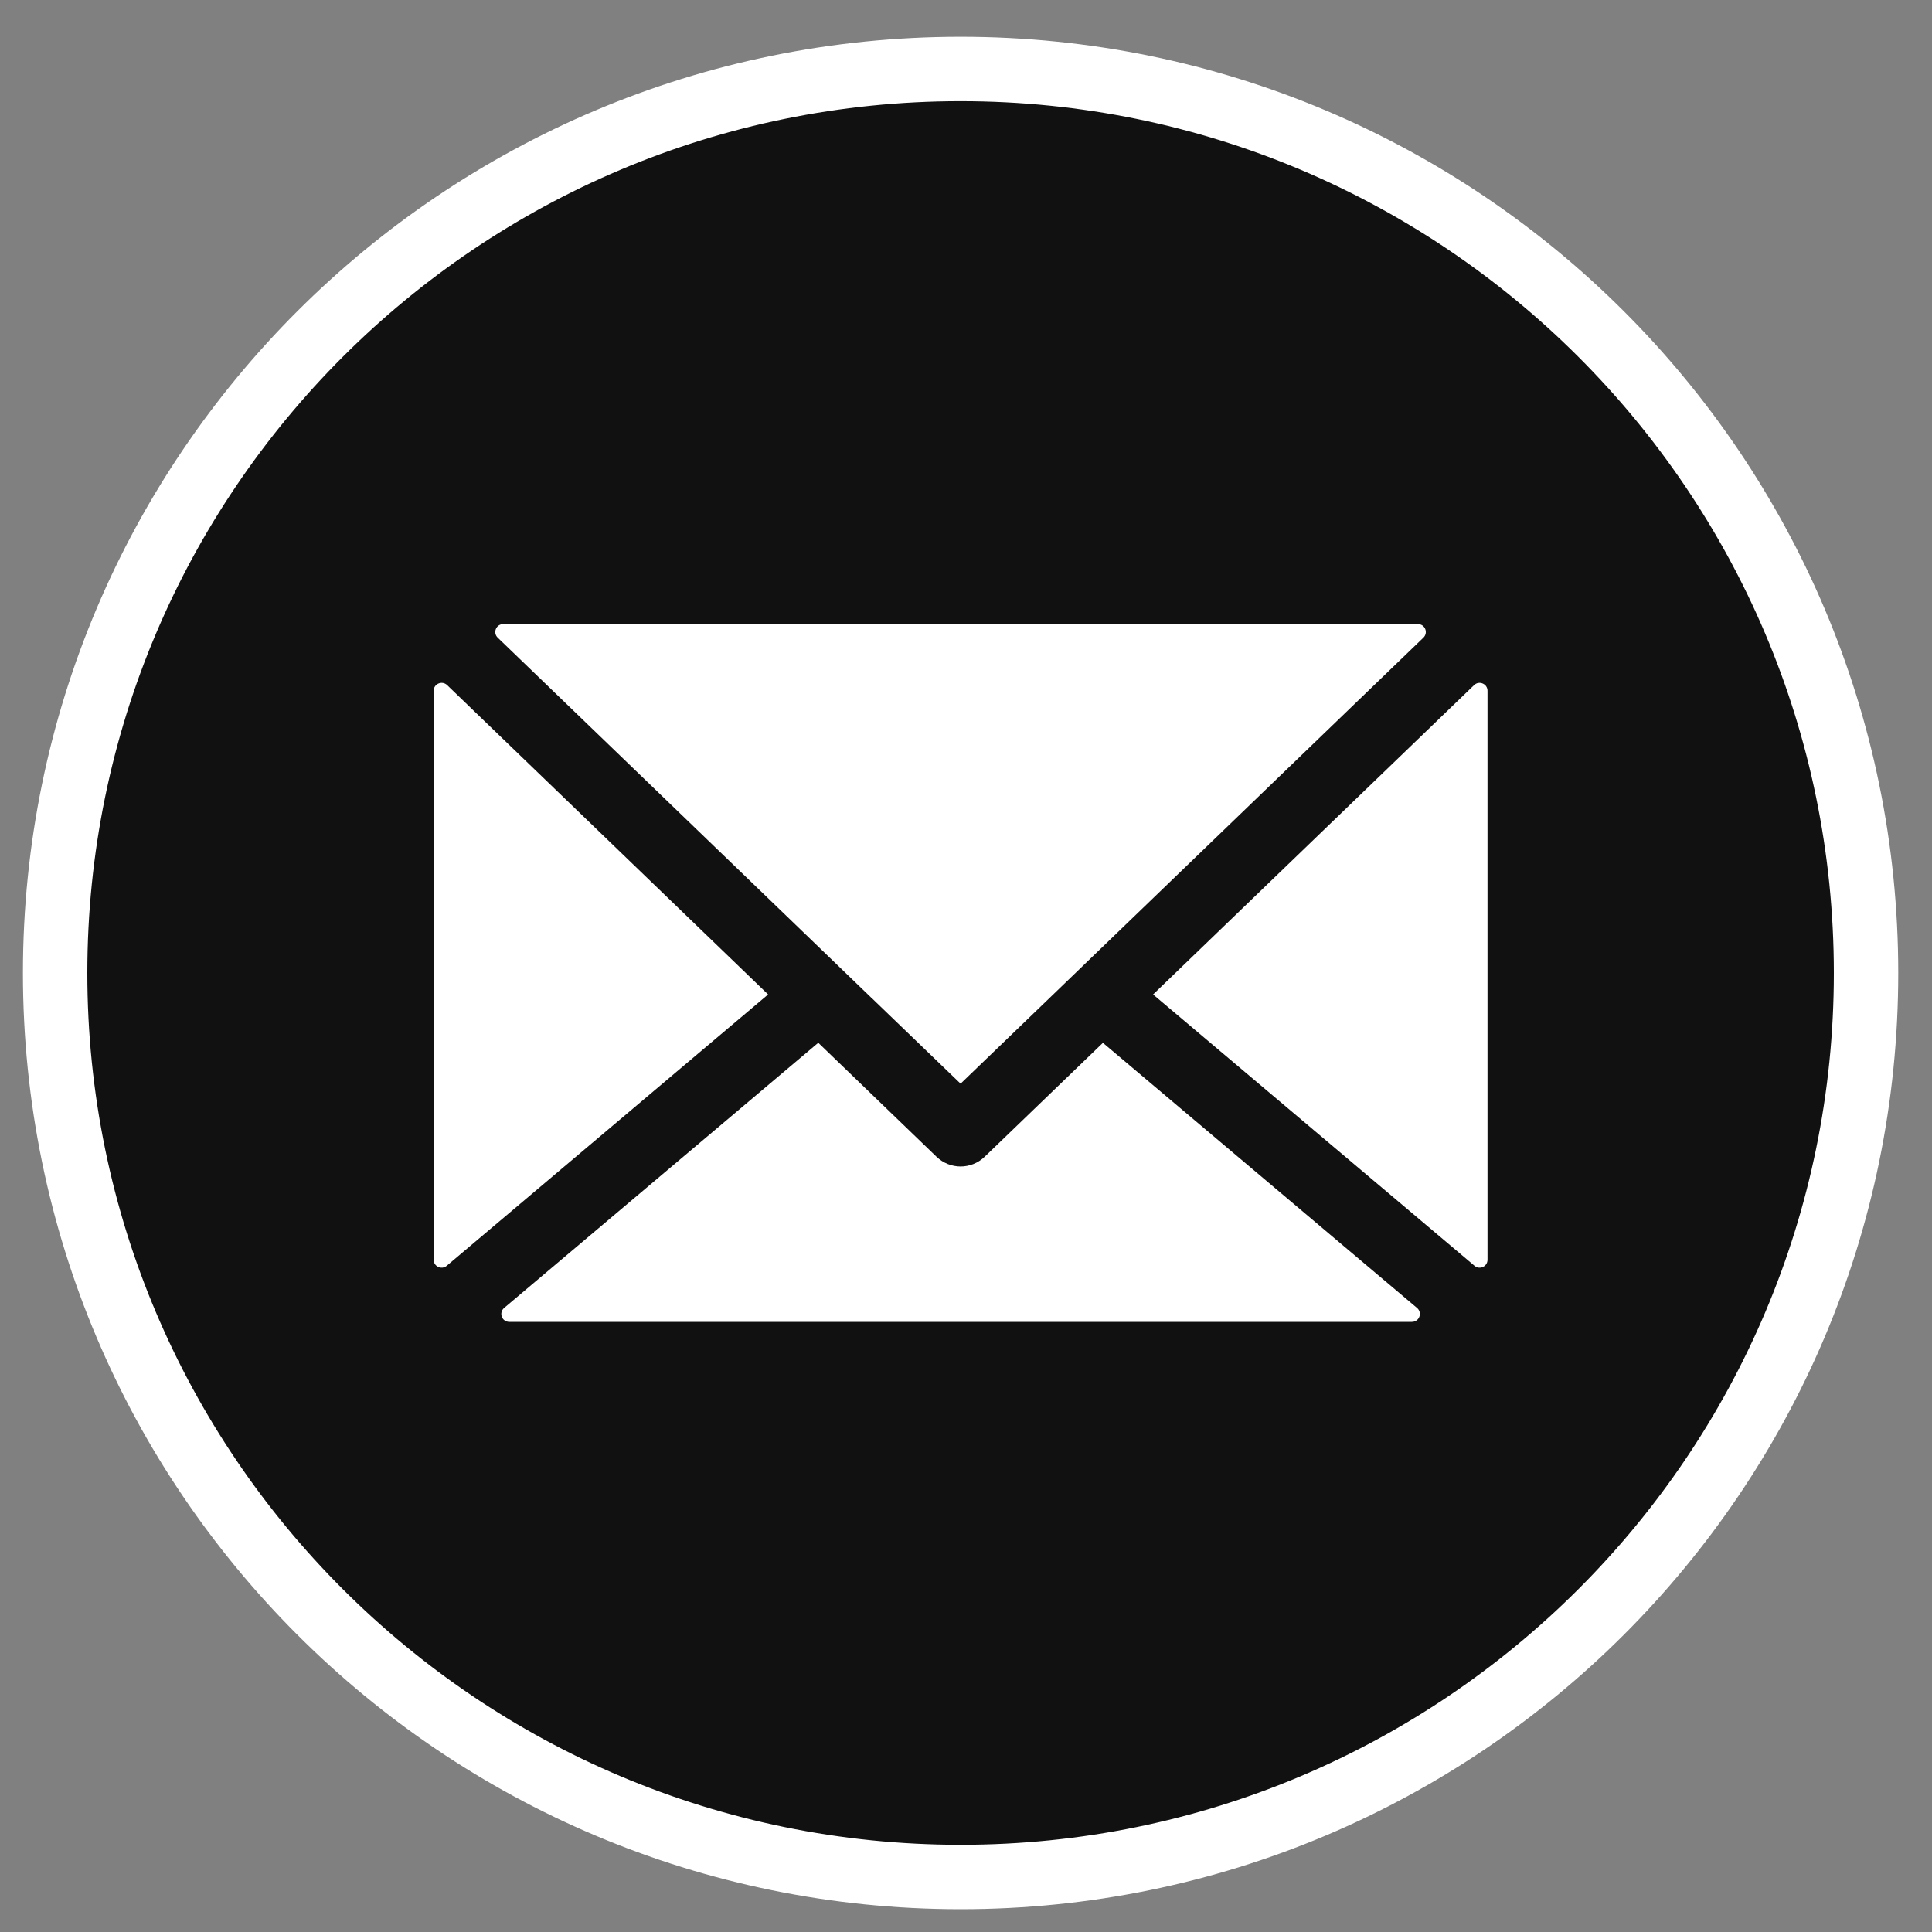
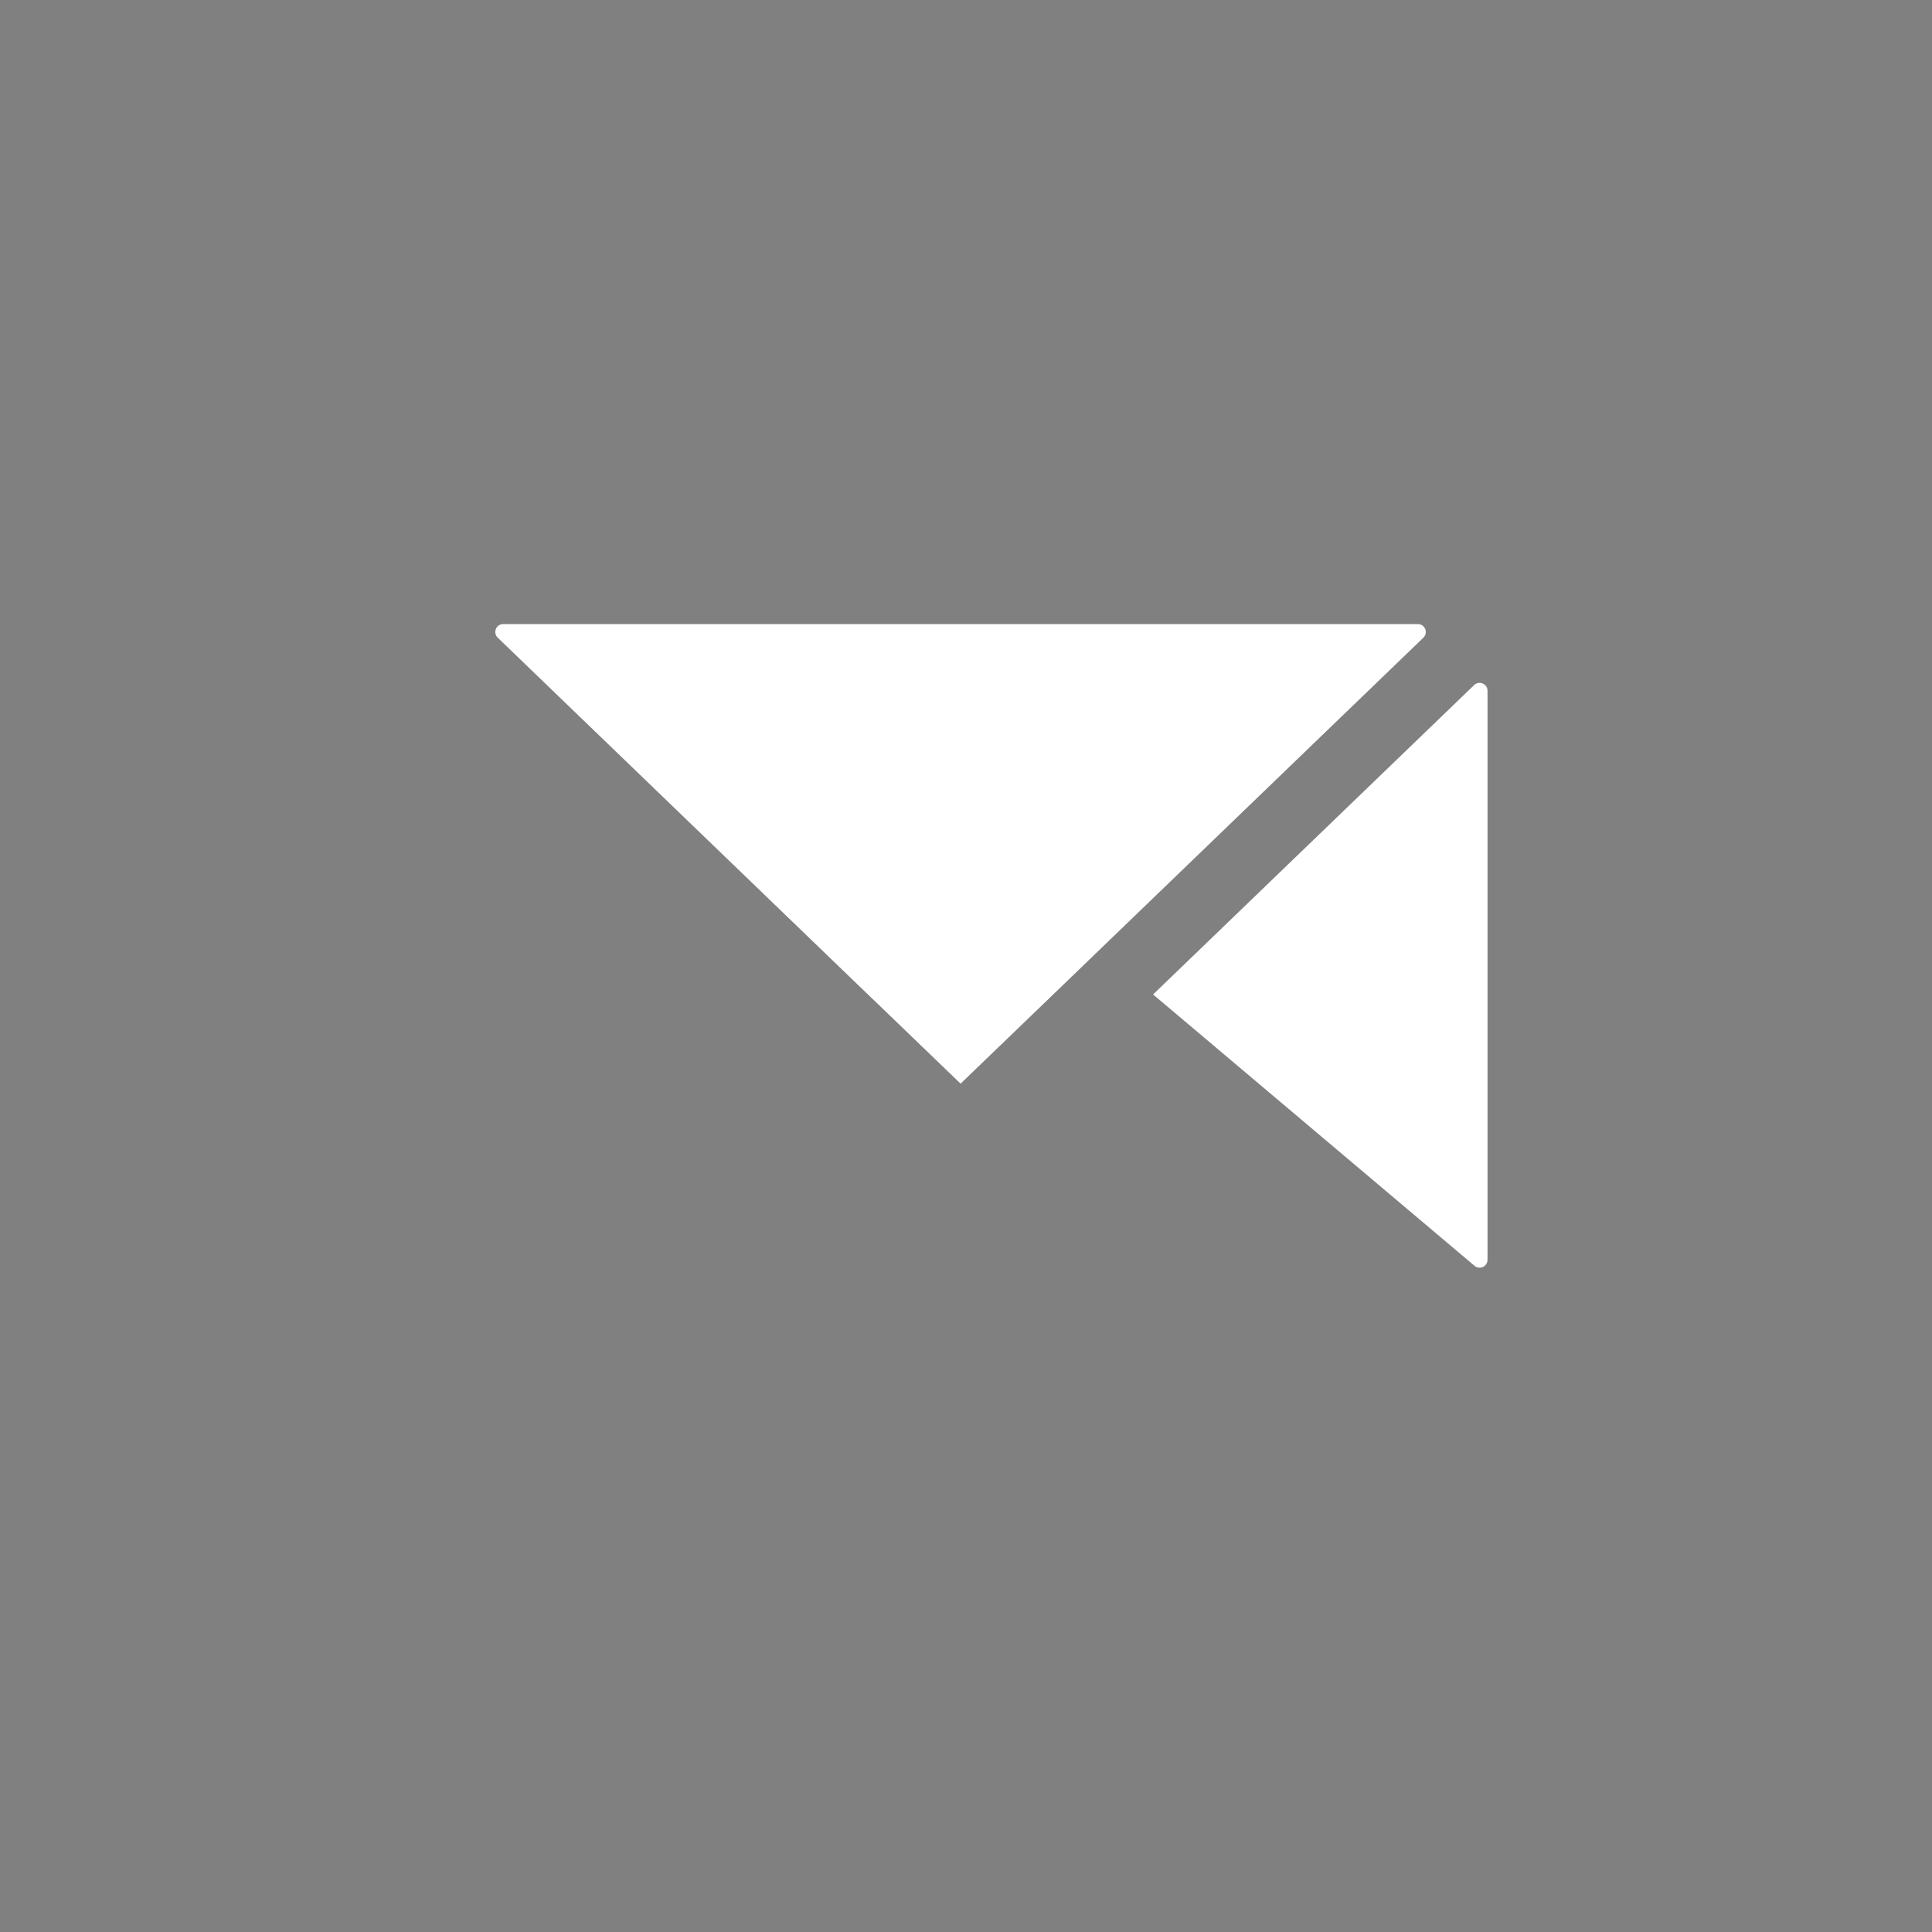
<svg xmlns="http://www.w3.org/2000/svg" width="30" height="30" viewBox="0 0 30 30" fill="none">
  <rect x="0" y="0" width="30" height="30" fill="#808080" stroke="none" />
-   <path d="M14.916 29.146C22.681 29.146 28.976 22.861 28.976 15.109C28.976 7.356 22.681 1.071 14.916 1.071C7.151 1.071 0.856 7.356 0.856 15.109C0.856 22.861 7.151 29.146 14.916 29.146Z" fill="#111111" stroke="white" stroke-miterlimit="10" />
-   <path d="M6.734 10.726V19.562C6.734 19.666 6.857 19.723 6.937 19.655L11.927 15.442L6.943 10.638C6.865 10.563 6.734 10.618 6.734 10.726Z" fill="white" />
  <path d="M17.905 15.442L22.896 19.655C22.976 19.723 23.098 19.666 23.098 19.562V10.726C23.098 10.618 22.968 10.563 22.89 10.638L17.905 15.442Z" fill="white" />
-   <path d="M15.29 17.962C15.186 18.062 15.051 18.113 14.916 18.113C14.781 18.113 14.647 18.062 14.542 17.962L12.706 16.192L7.828 20.31C7.741 20.384 7.793 20.526 7.908 20.526H21.924C22.039 20.526 22.091 20.384 22.004 20.31L17.126 16.193L15.29 17.962H15.29Z" fill="white" />
  <path d="M13.533 15.495L14.916 16.827L16.299 15.495L17.078 14.744L22.102 9.902C22.182 9.825 22.128 9.691 22.017 9.691H7.814C7.703 9.691 7.649 9.825 7.729 9.902L12.753 14.744L13.532 15.495H13.533Z" fill="white" />
</svg>